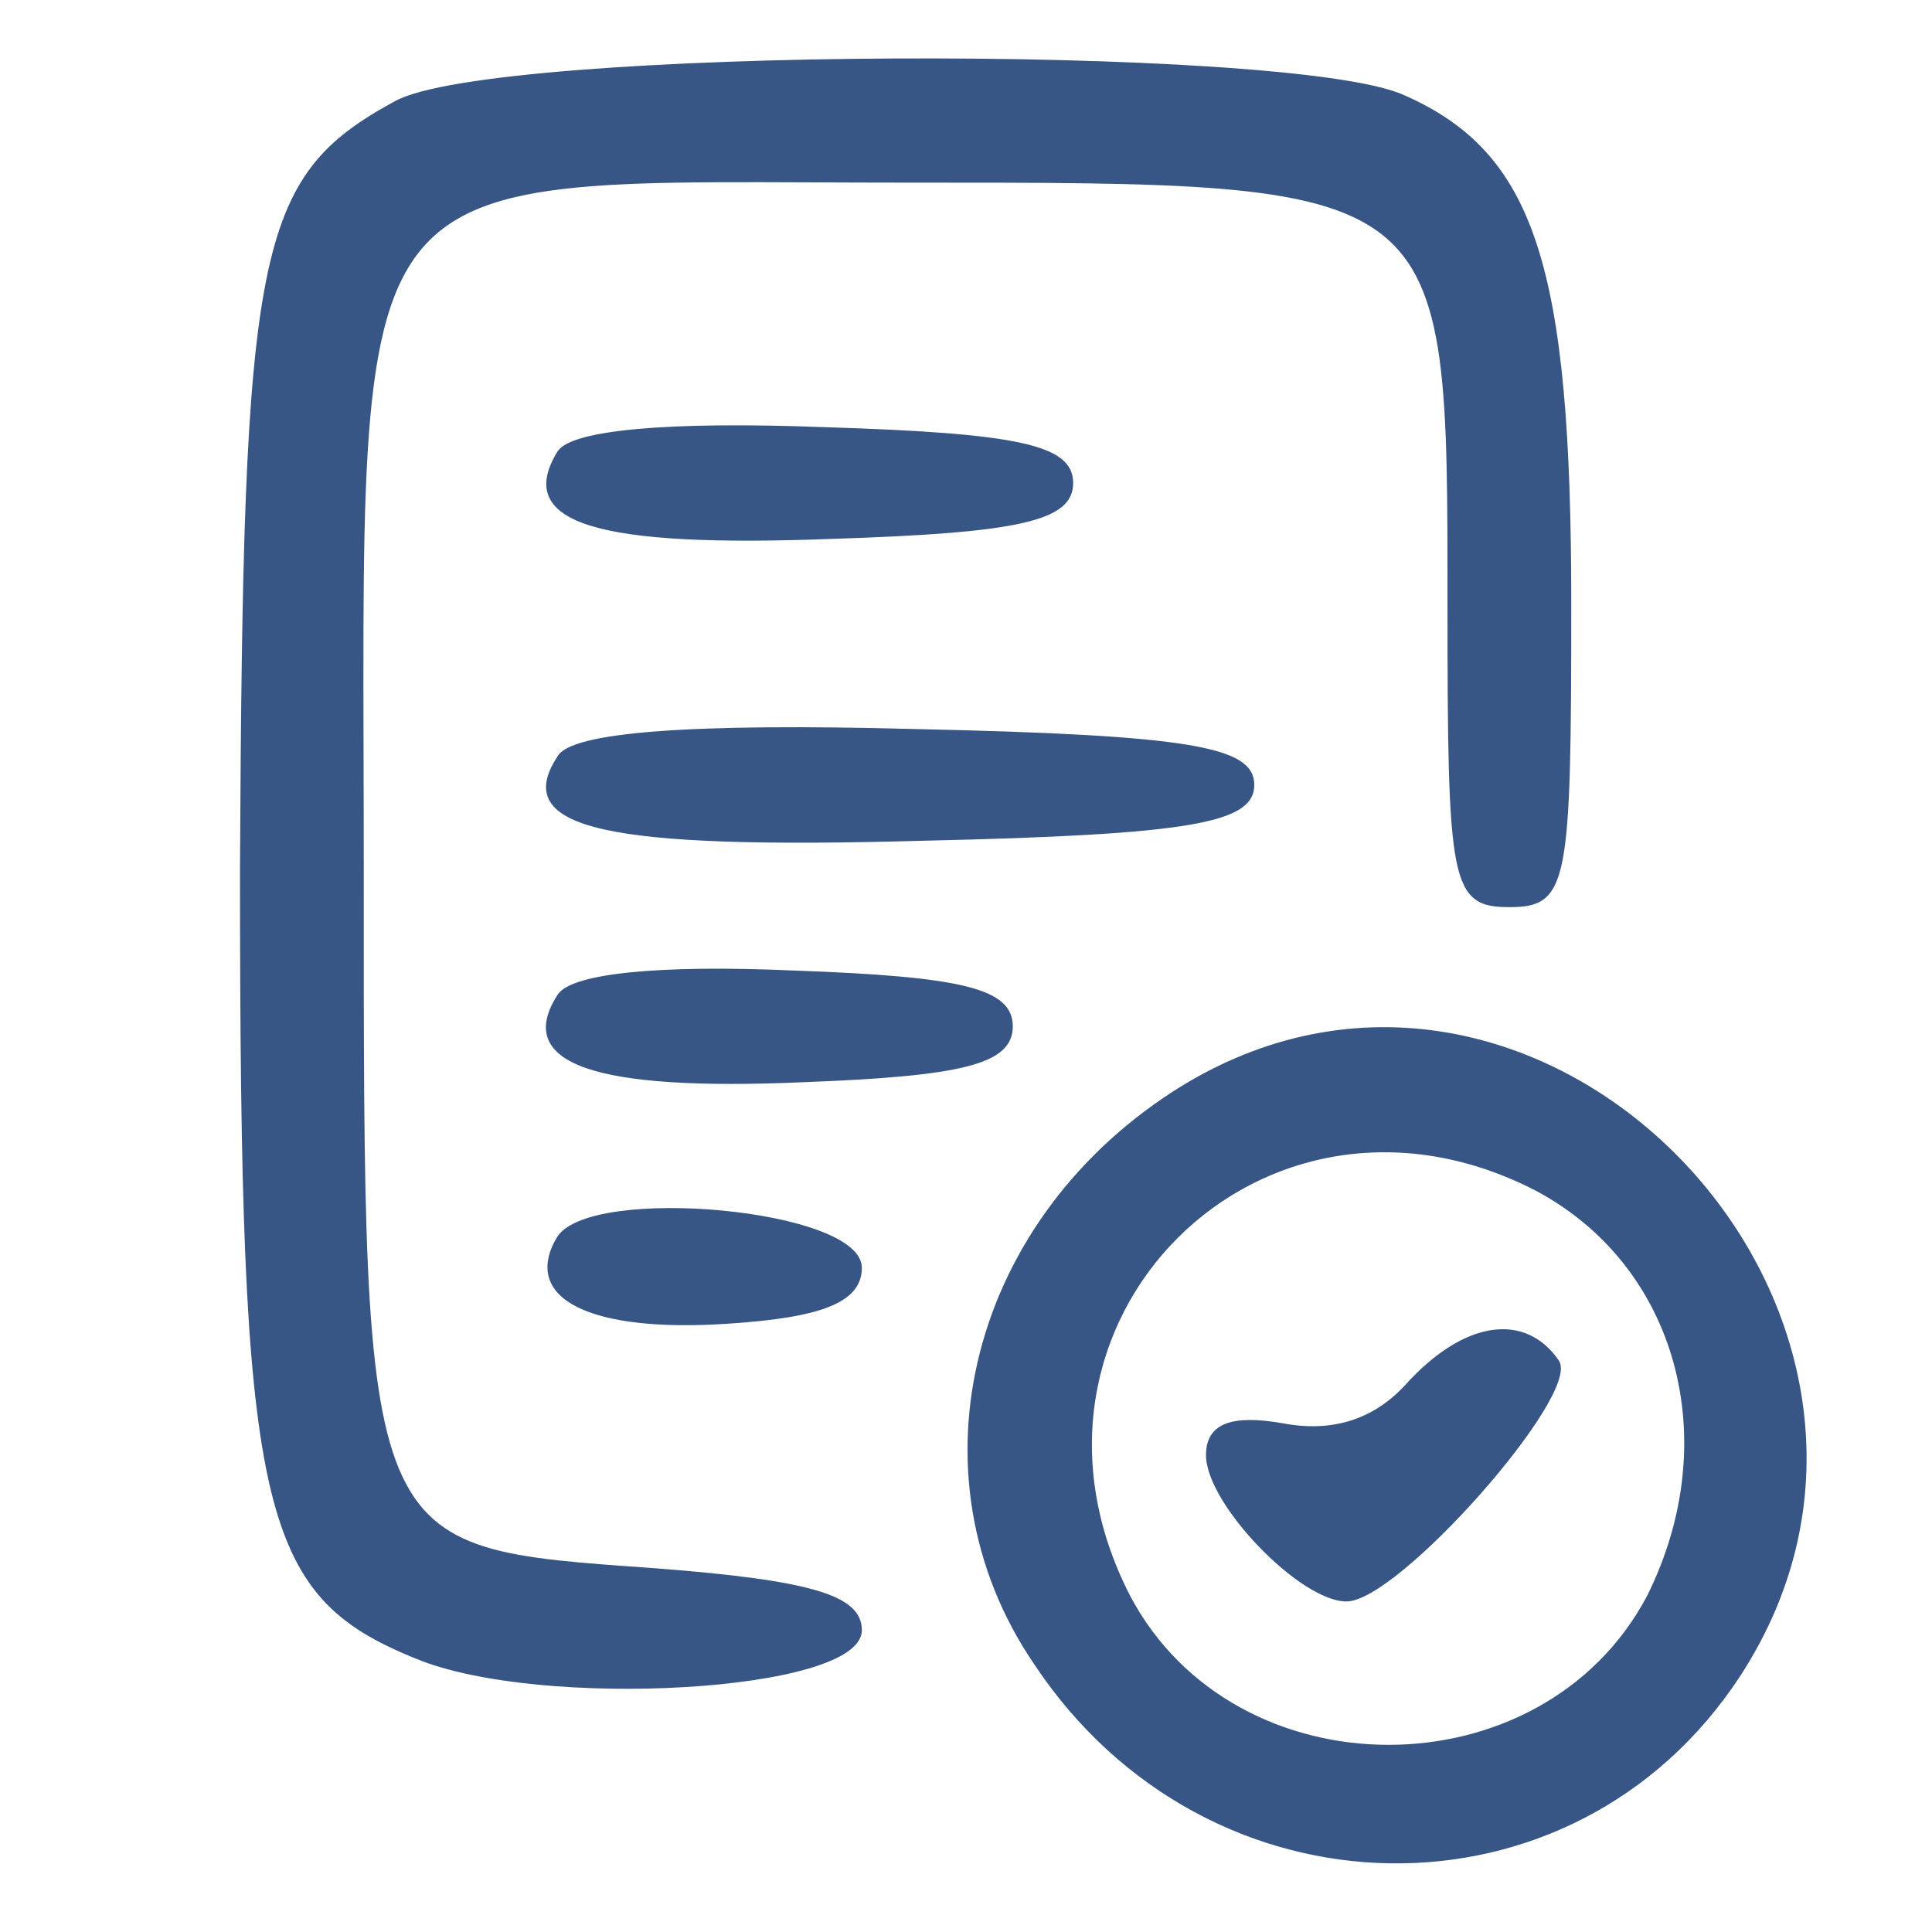
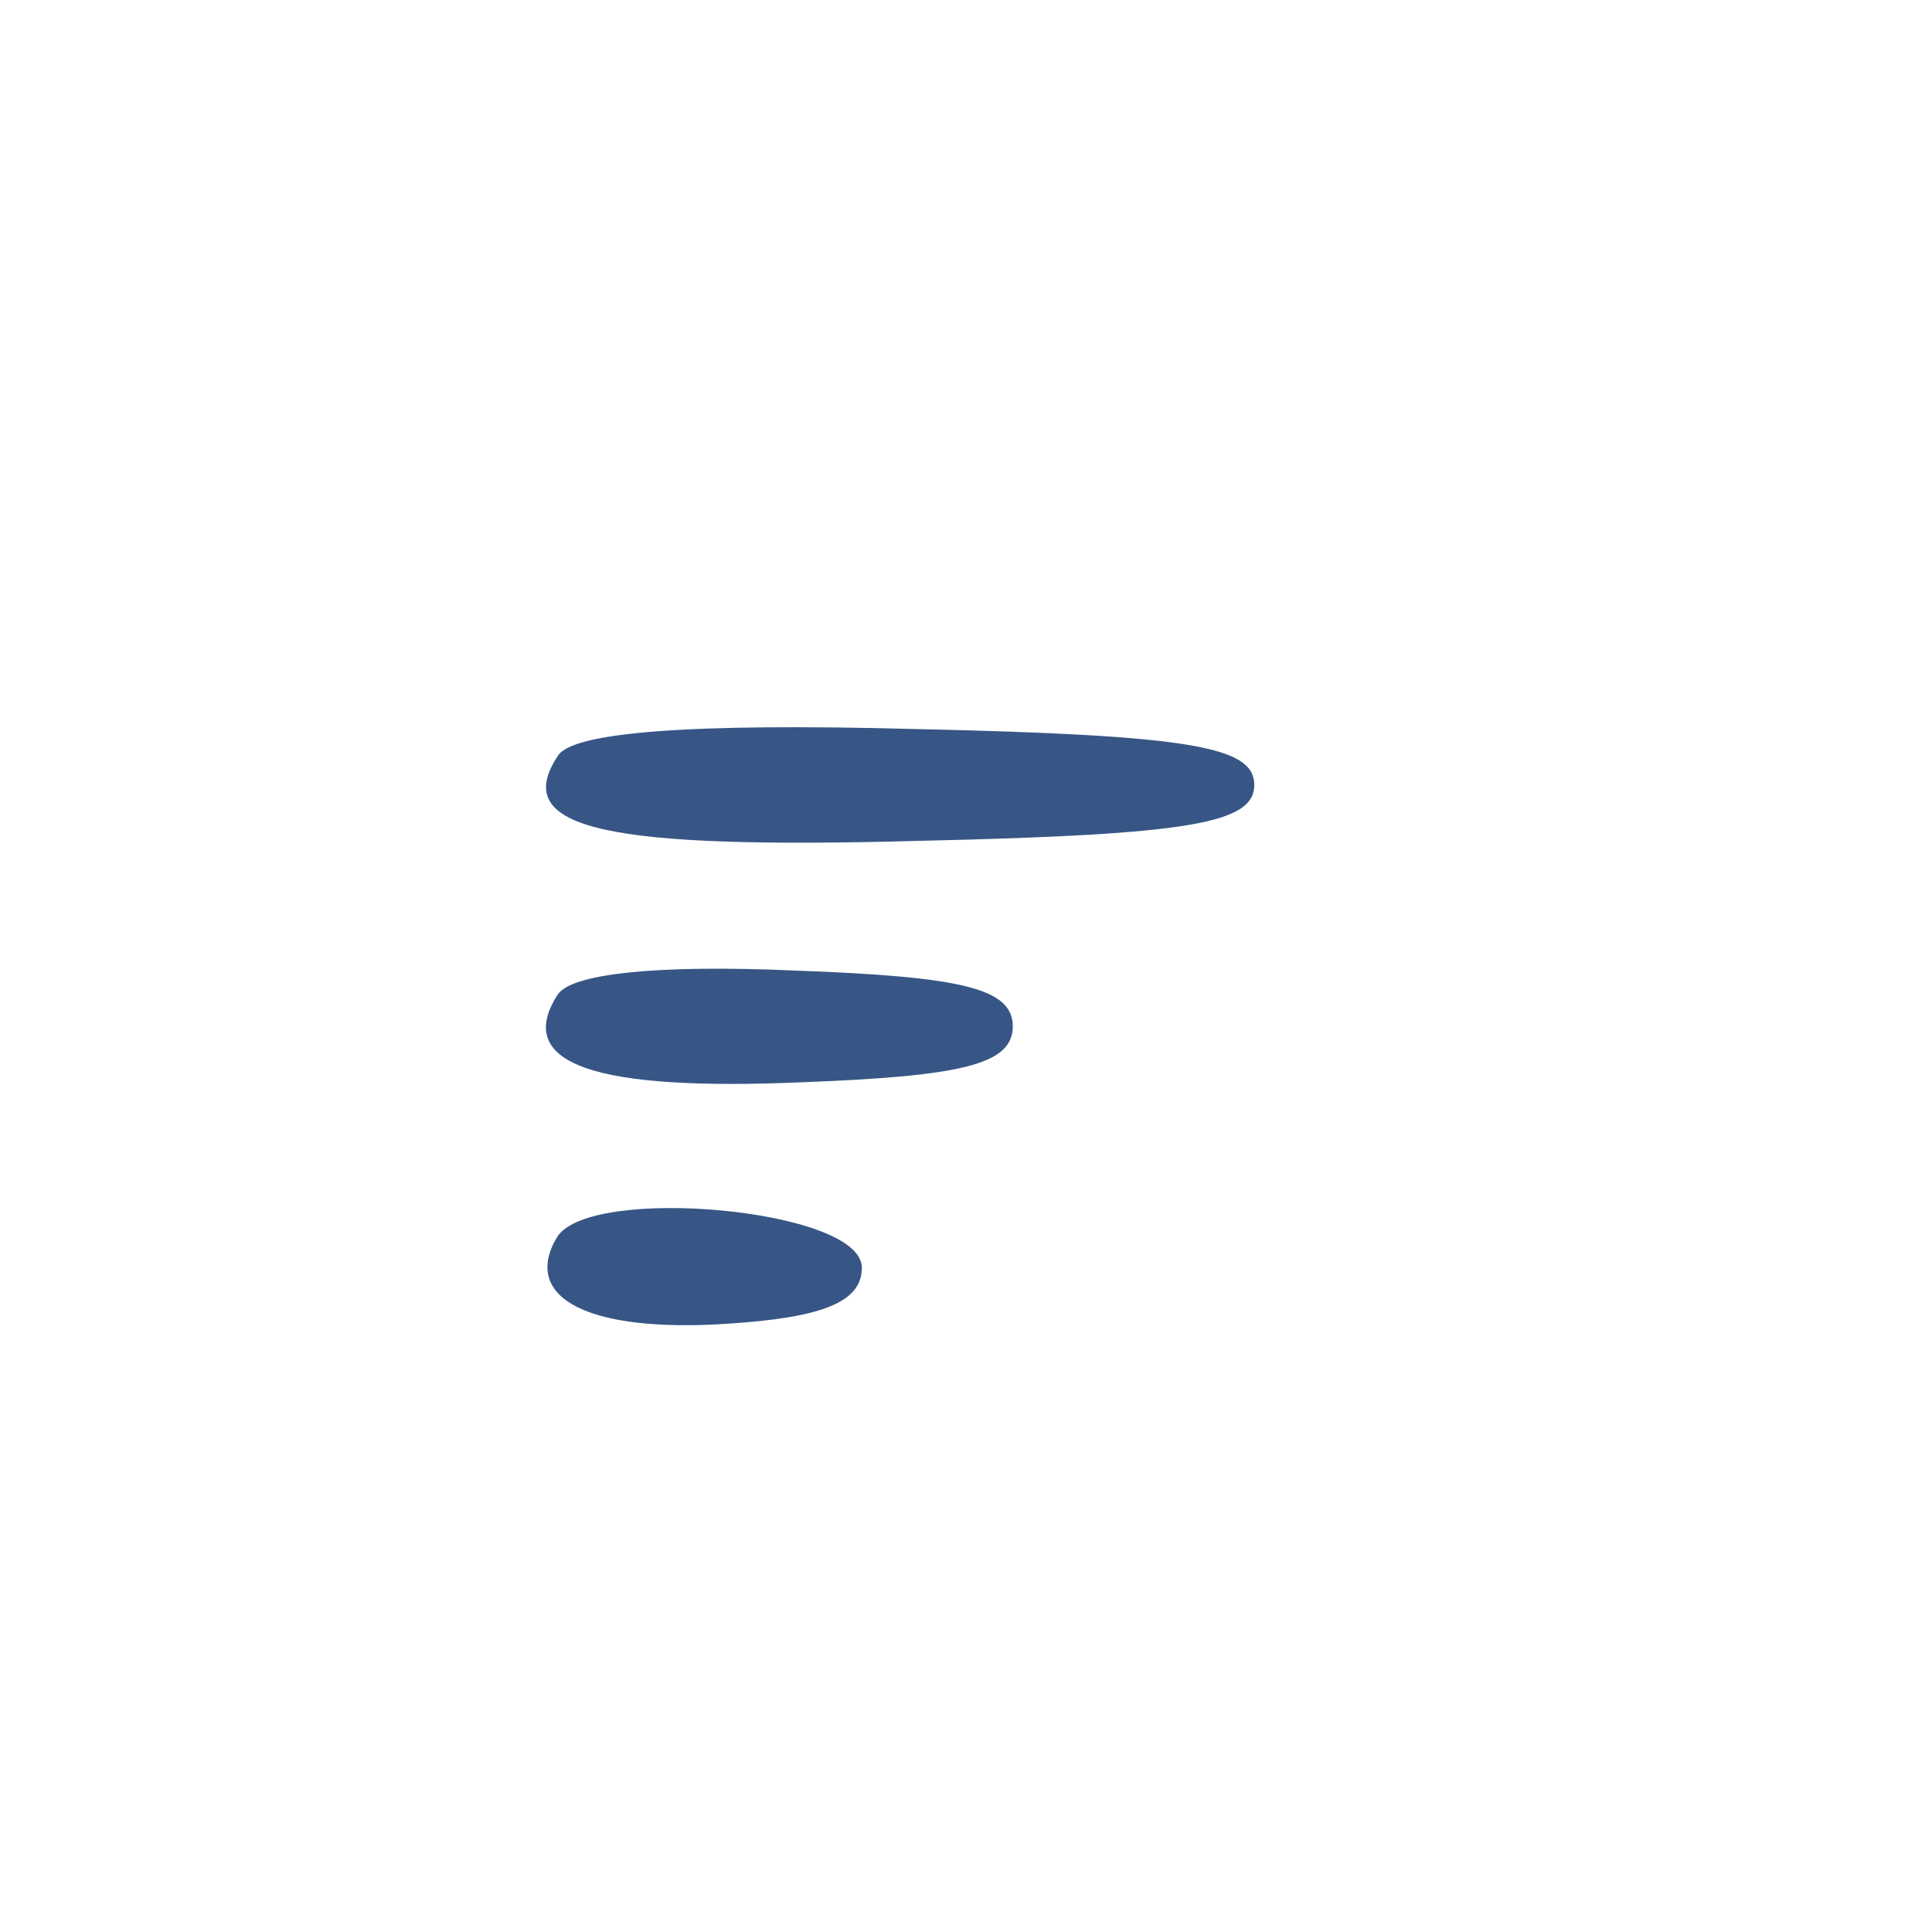
<svg xmlns="http://www.w3.org/2000/svg" version="1.0" width="70" height="70" viewBox="0 0 64 64" preserveAspectRatio="xMidYMid meet">
  <g transform="translate(0,64) scale(0.1,-0.1)" fill="#375685" stroke="#375685">
-     <path d="M131 606 c-46 -25 -50 -48 -51 -254 0 -213 6 -240 58 -261 41 -17 147 -11 147 9 0 11 -16 16 -68 20 -98 7 -97 4 -97 232 0 242 -11 228 180 228 181 0 180 1 180 -140 0 -93 1 -100 20 -100 19 0 20 7 20 100 0 112 -12 149 -55 168 -37 17 -302 16 -334 -2z" />
-     <path d="M185 490 c-14 -23 13 -31 91 -28 62 2 79 6 79 18 0 12 -17 16 -82 18 -52 2 -84 -1 -88 -8z" />
    <path d="M185 389 c-15 -23 15 -30 121 -27 89 2 109 6 109 18 0 12 -20 16 -112 18 -74 2 -114 -1 -118 -9z" />
    <path d="M185 310 c-14 -22 12 -31 81 -28 53 2 69 6 69 18 0 12 -16 16 -72 18 -45 2 -74 -1 -78 -8z" />
-     <path d="M392 280 c-70 -43 -92 -128 -49 -191 57 -86 178 -88 233 -4 77 118 -64 268 -184 195z m117 -34 c47 -25 63 -83 37 -135 -35 -66 -137 -66 -172 0 -47 91 44 182 135 135z" />
-     <path d="M466 181 c-11 -12 -25 -16 -41 -13 -17 3 -25 0 -25 -10 0 -16 31 -48 46 -48 17 0 77 68 70 79 -11 16 -31 13 -50 -8z" />
    <path d="M185 230 c-12 -20 11 -31 56 -28 31 2 44 7 44 18 0 19 -89 27 -100 10z" />
  </g>
</svg>